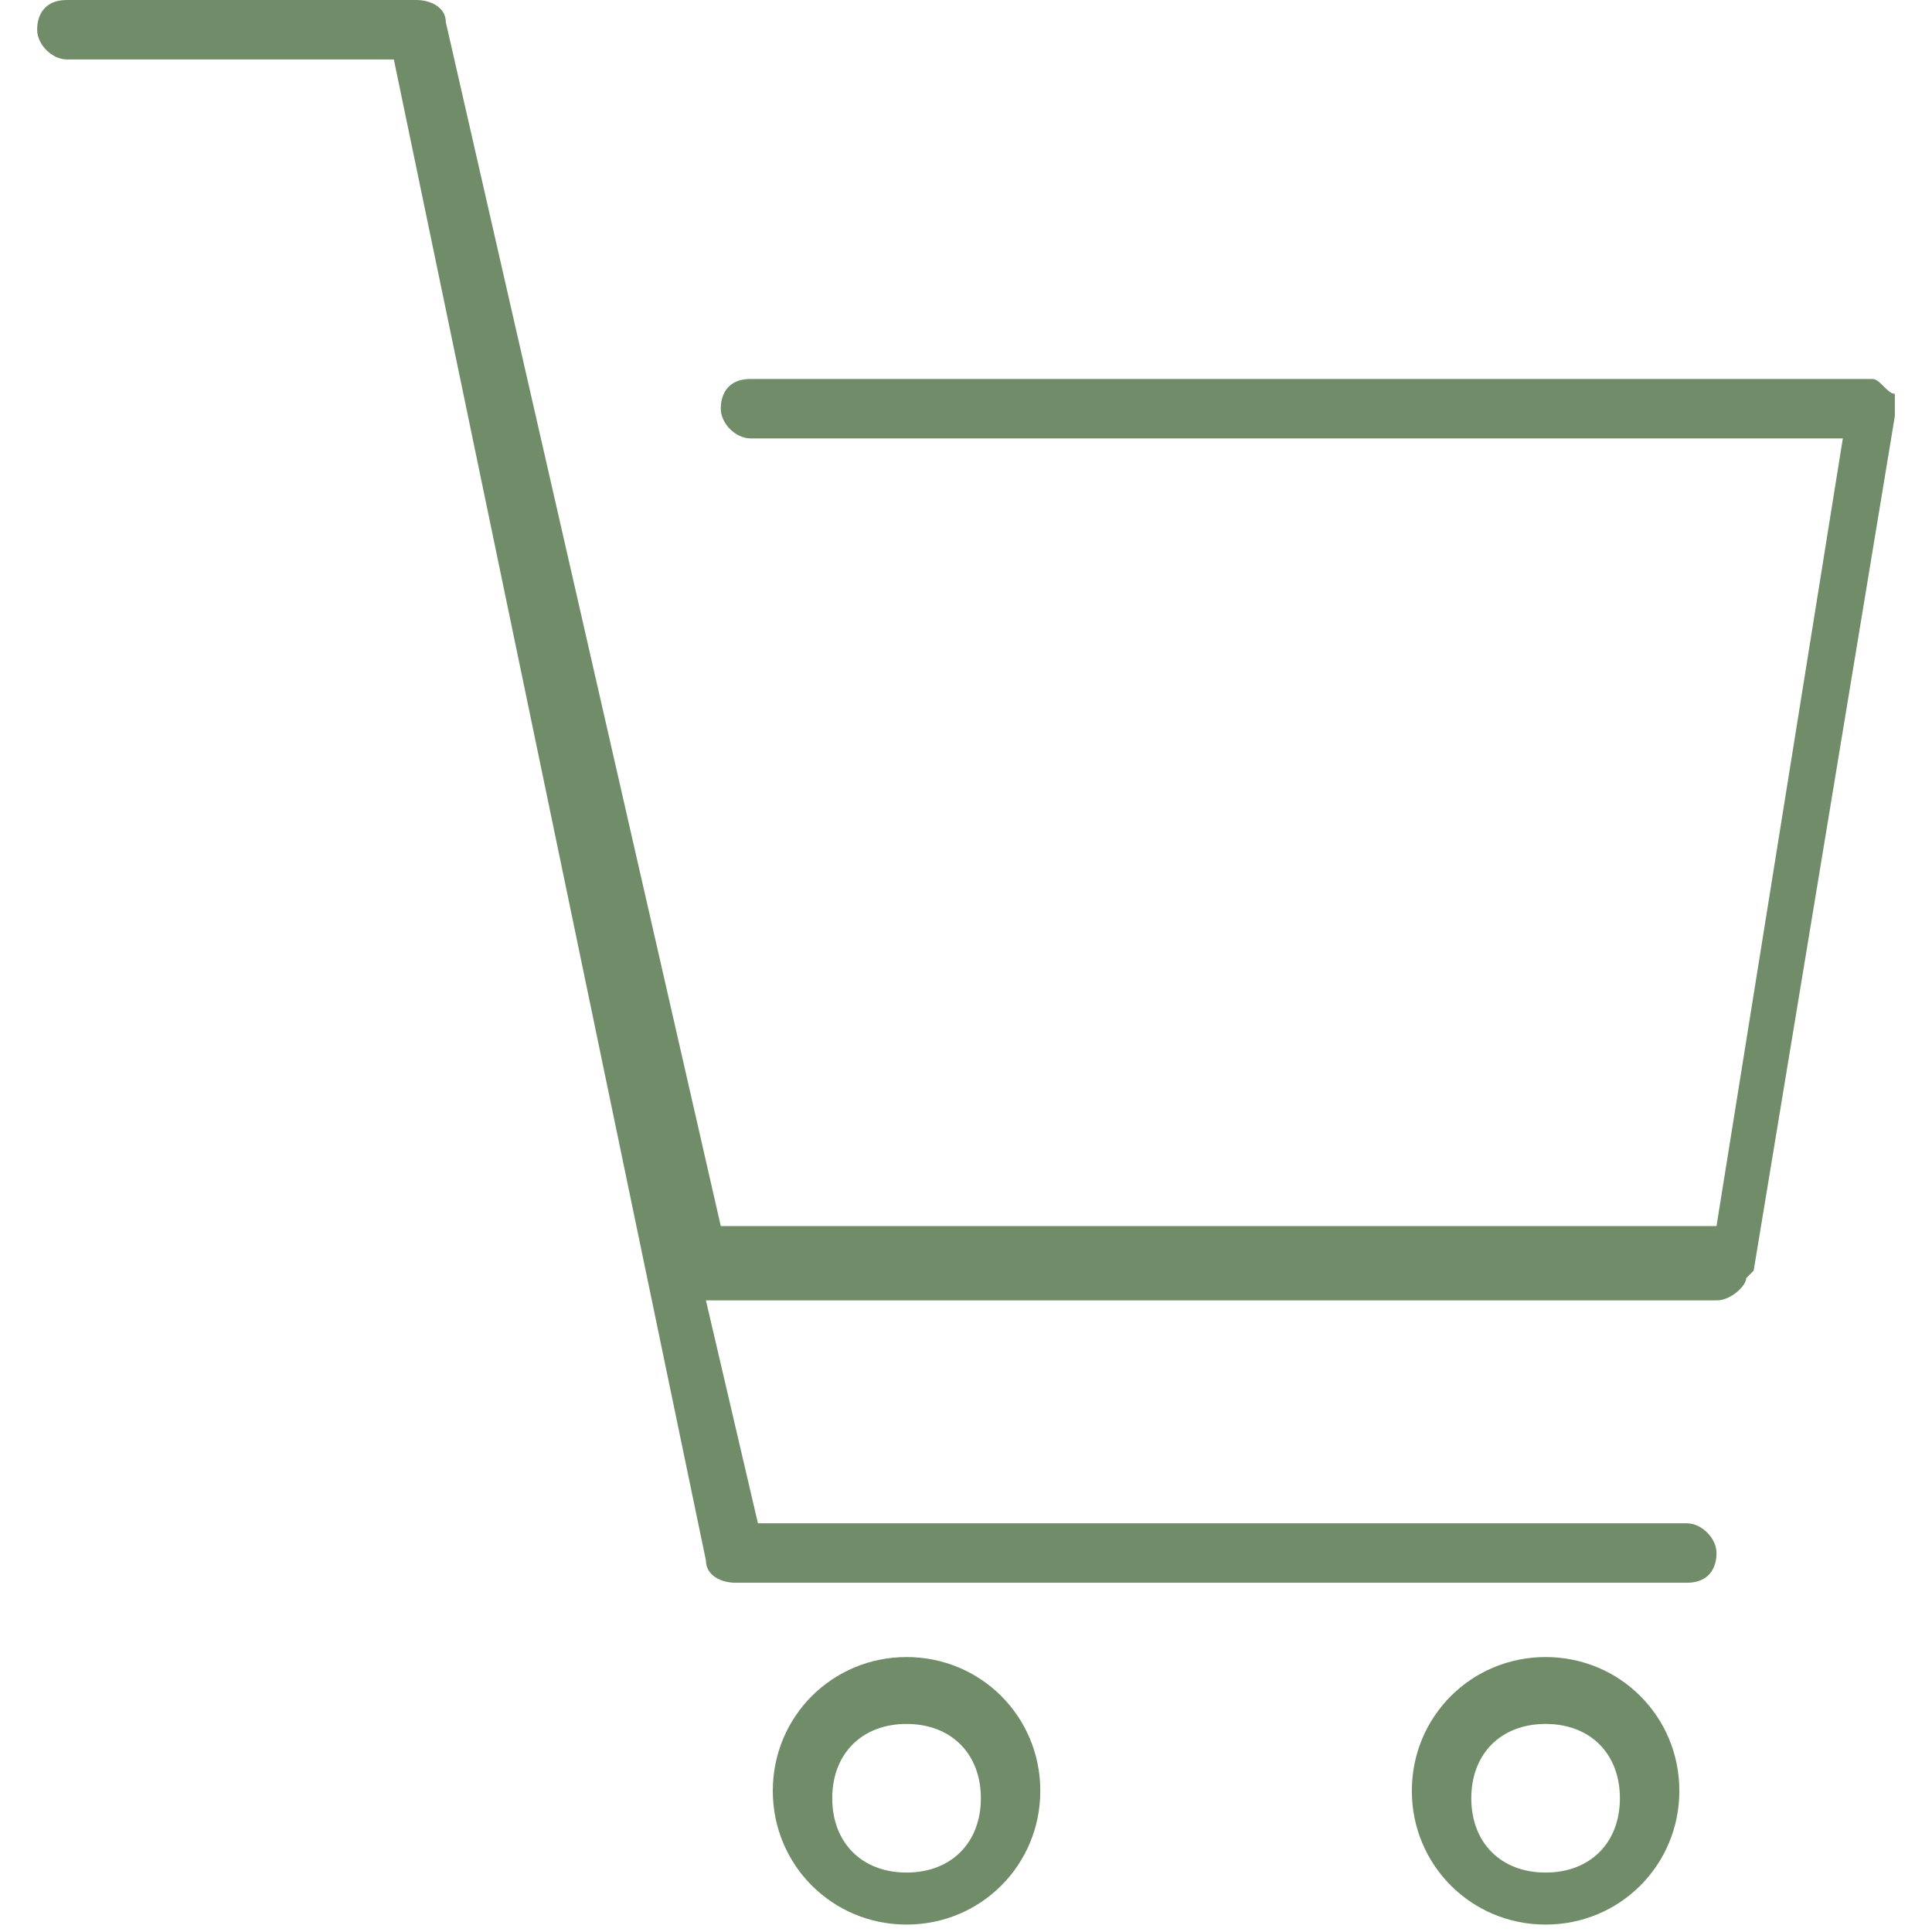
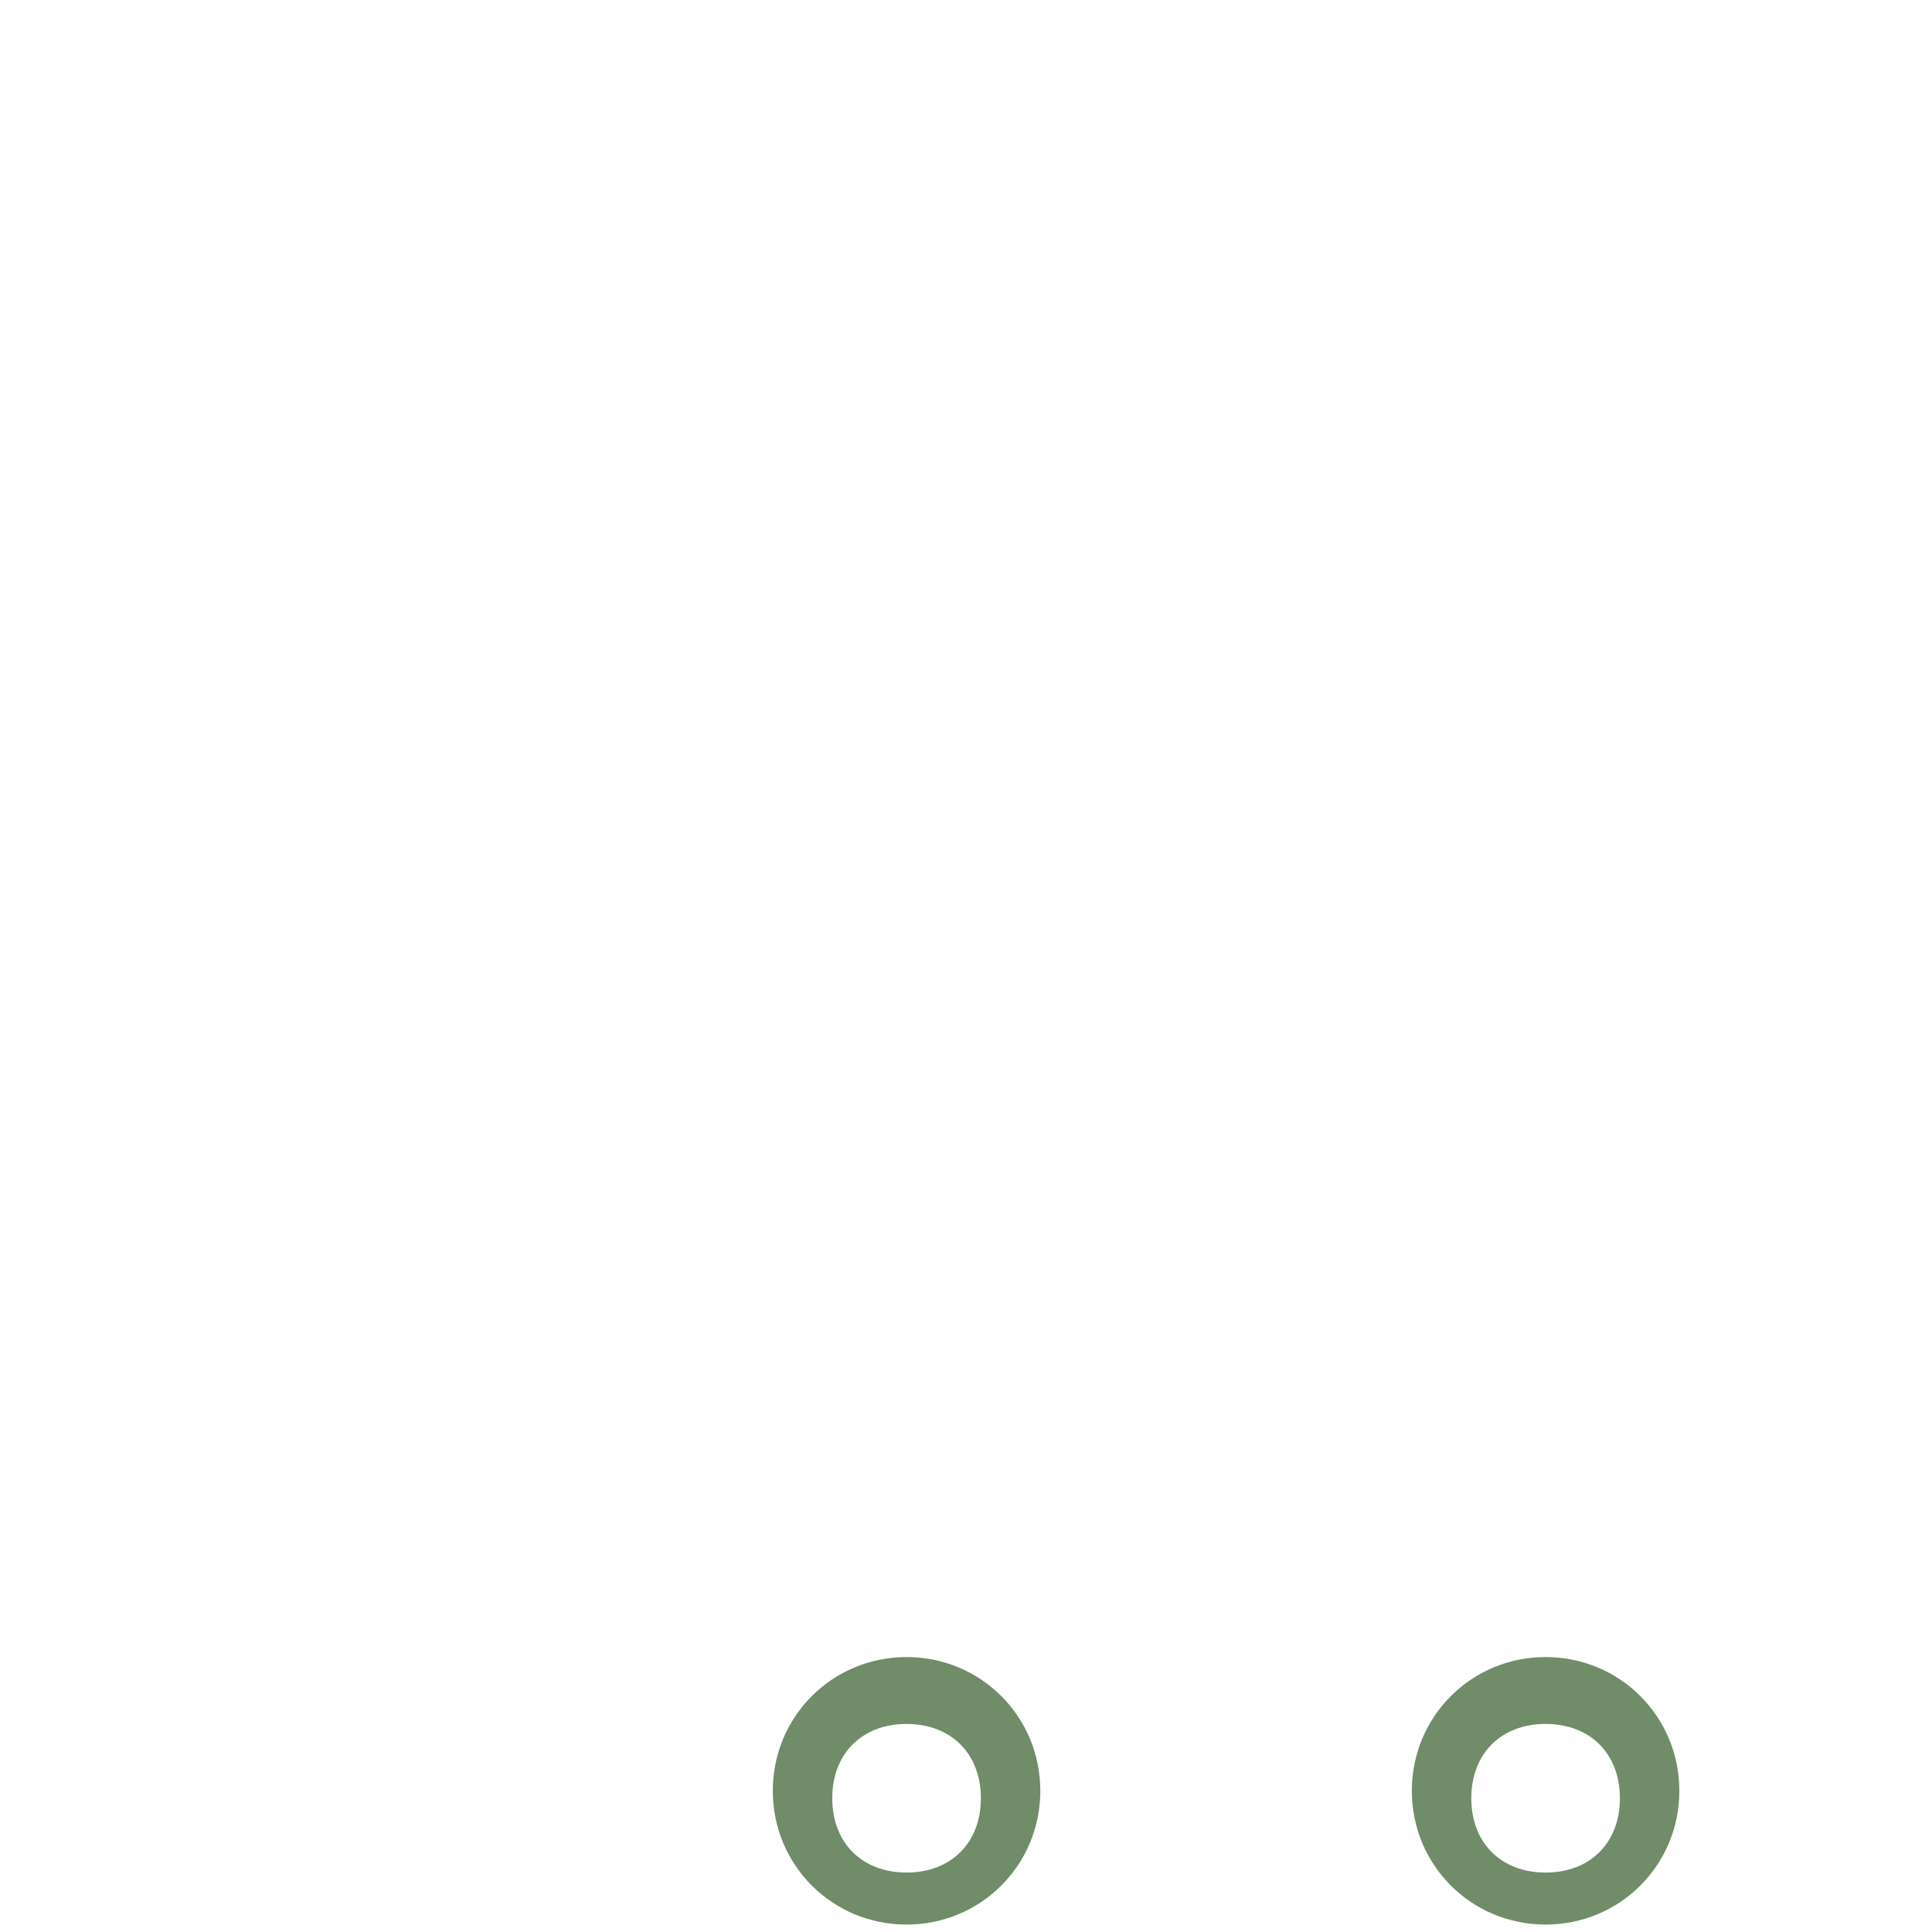
<svg xmlns="http://www.w3.org/2000/svg" id="Layer_1" version="1.1" viewBox="0 0 26 26">
  <defs>
    <style> .st0 { fill: #708c69; } </style>
  </defs>
  <g id="Layer_11" data-name="Layer_1">
    <g>
-       <path class="st0" d="M23.6,17.1l1.9-11.5v-.3c-.1,0-.2-.2-.3-.2h-15.1c-.3,0-.4.2-.4.4s.2.4.4.4h14.7l-1.7,10.6h-13.4L6,.3c0-.2-.2-.3-.4-.3H.9c-.3,0-.4.2-.4.4s.2.4.4.4h4.4l4.2,20.2c0,.2.2.3.4.3h12.8c.3,0,.4-.2.4-.4s-.2-.4-.4-.4h-12.5l-.7-3h13.6c.2,0,.4-.2.4-.3h0Z" />
      <path class="st0" d="M20.8,22.3c-1,0-1.8.8-1.8,1.8s.8,1.8,1.8,1.8,1.8-.8,1.8-1.8-.8-1.8-1.8-1.8ZM20.8,25.2c-.6,0-1-.4-1-1s.4-1,1-1,1,.4,1,1-.4,1-1,1Z" />
      <path class="st0" d="M12.2,22.3c-1,0-1.8.8-1.8,1.8s.8,1.8,1.8,1.8,1.8-.8,1.8-1.8-.8-1.8-1.8-1.8ZM12.2,25.2c-.6,0-1-.4-1-1s.4-1,1-1,1,.4,1,1-.4,1-1,1Z" />
    </g>
  </g>
</svg>